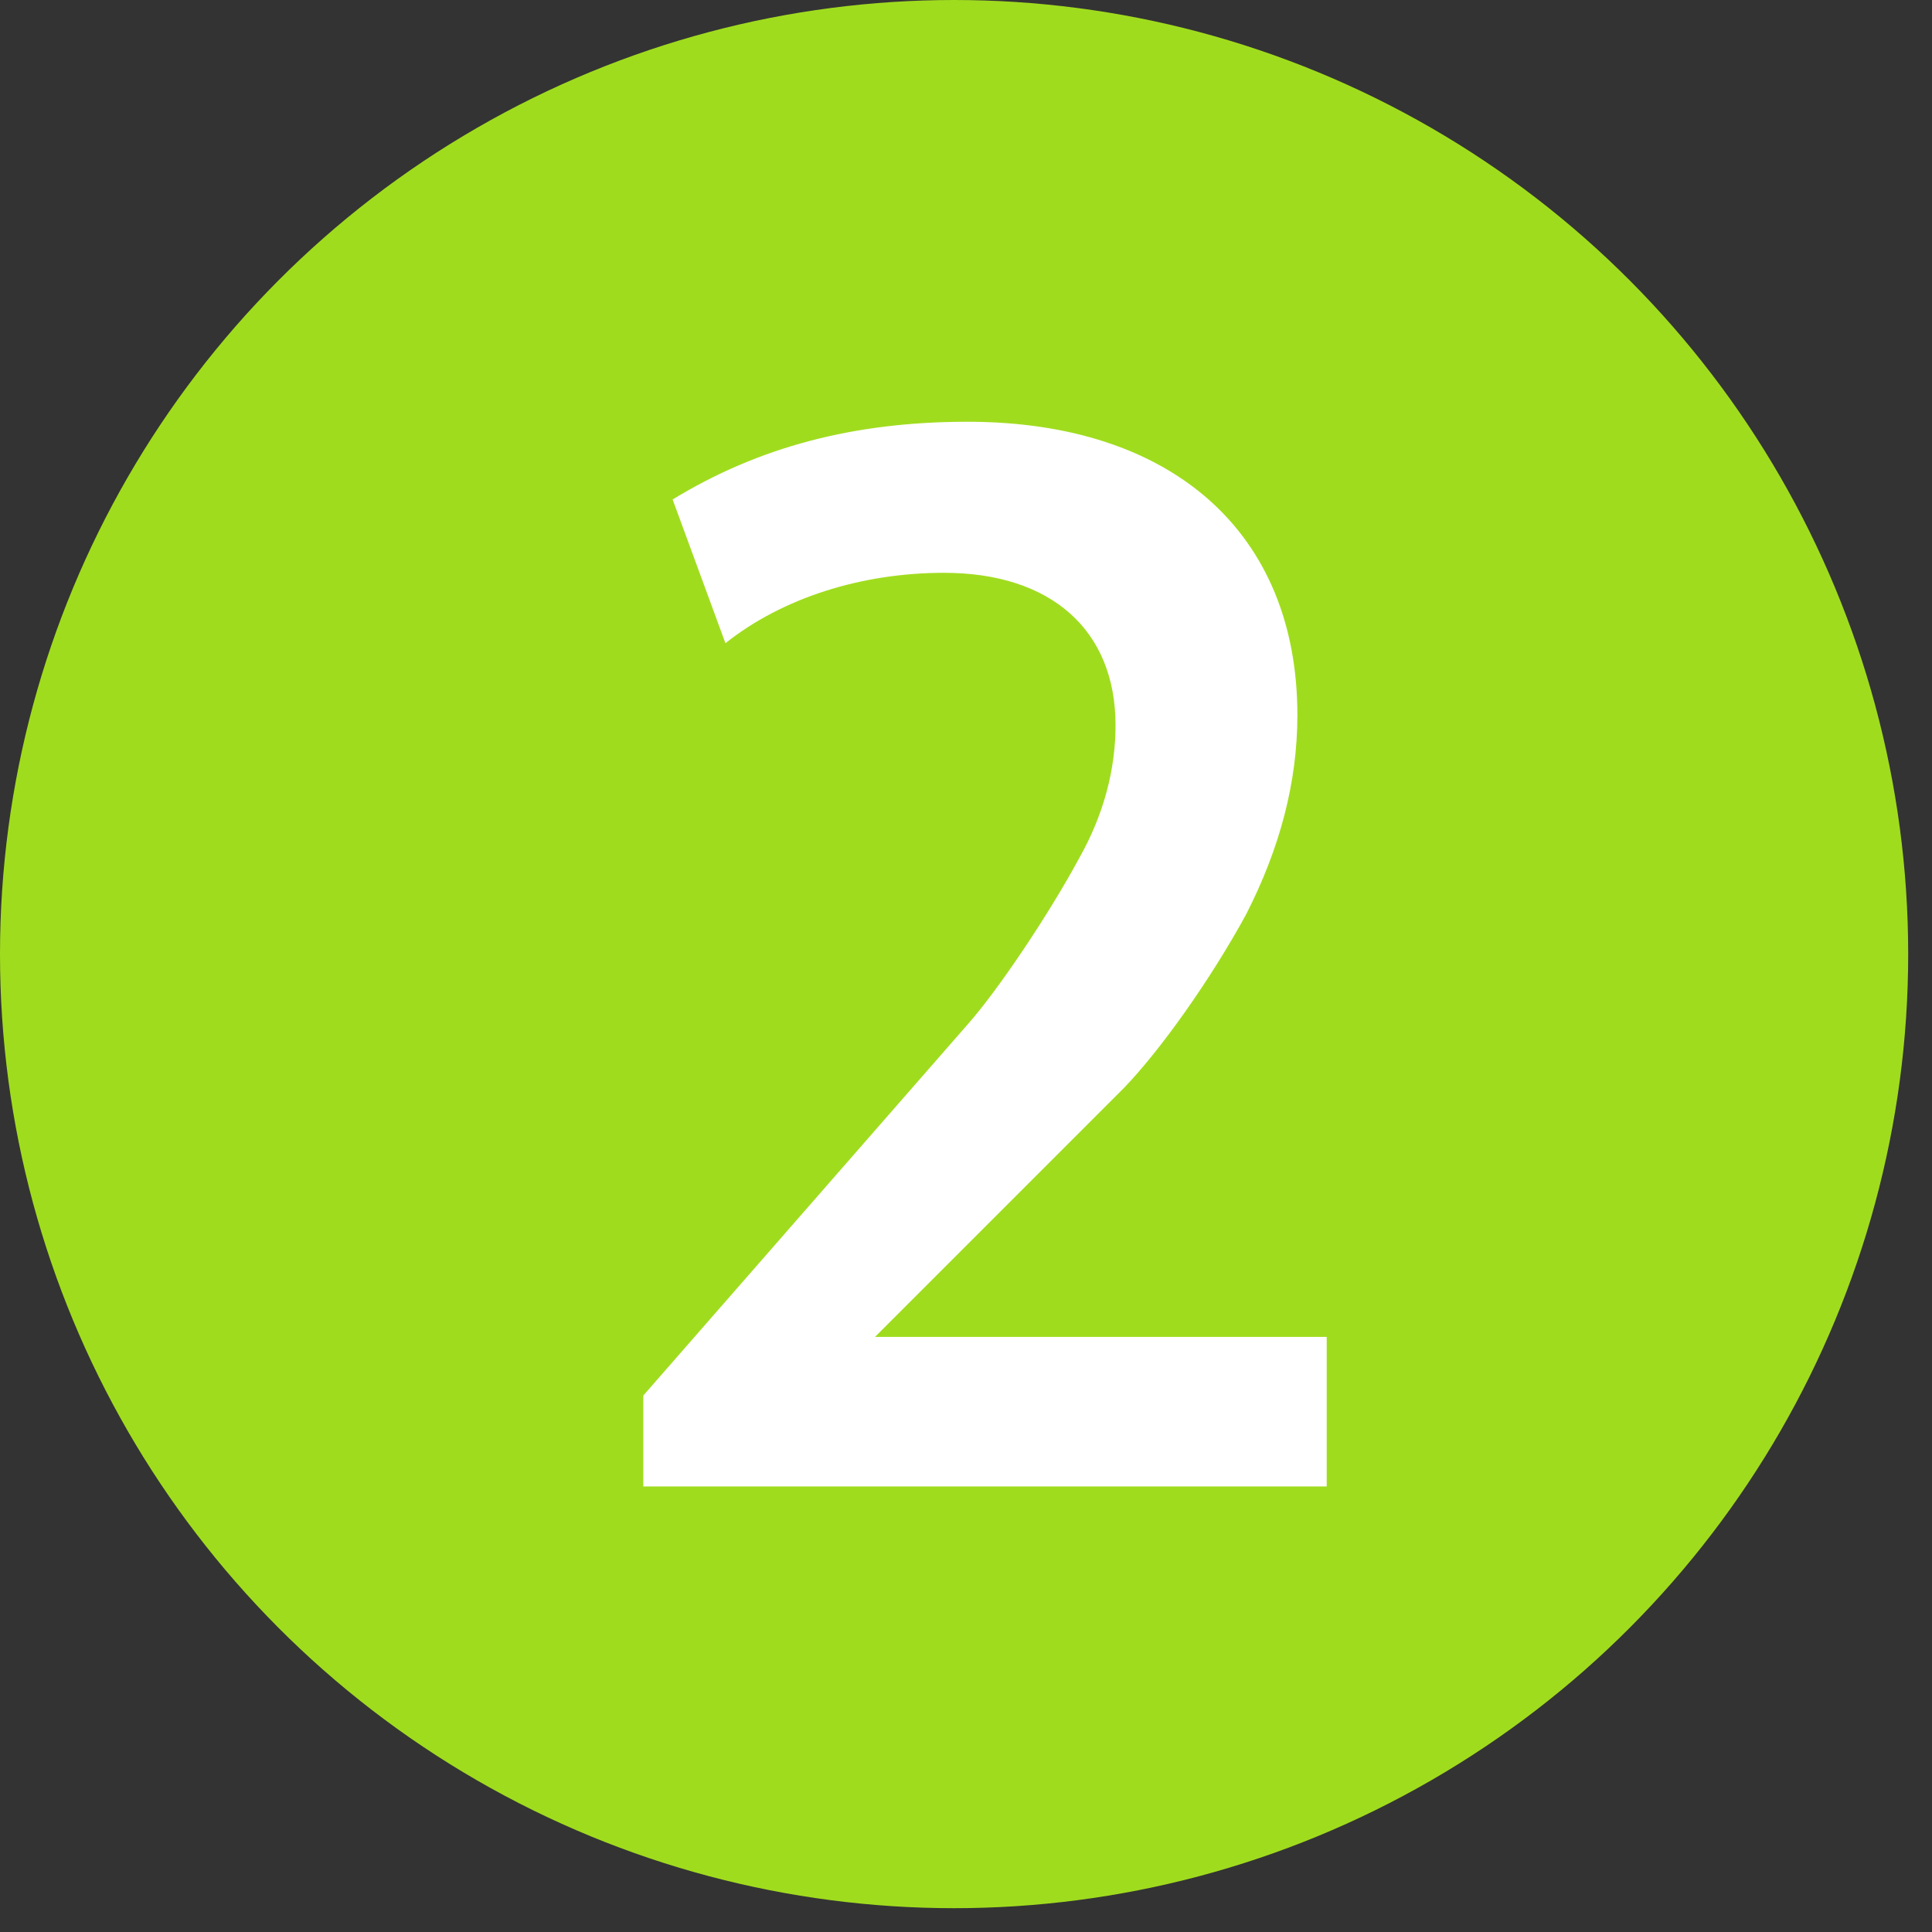
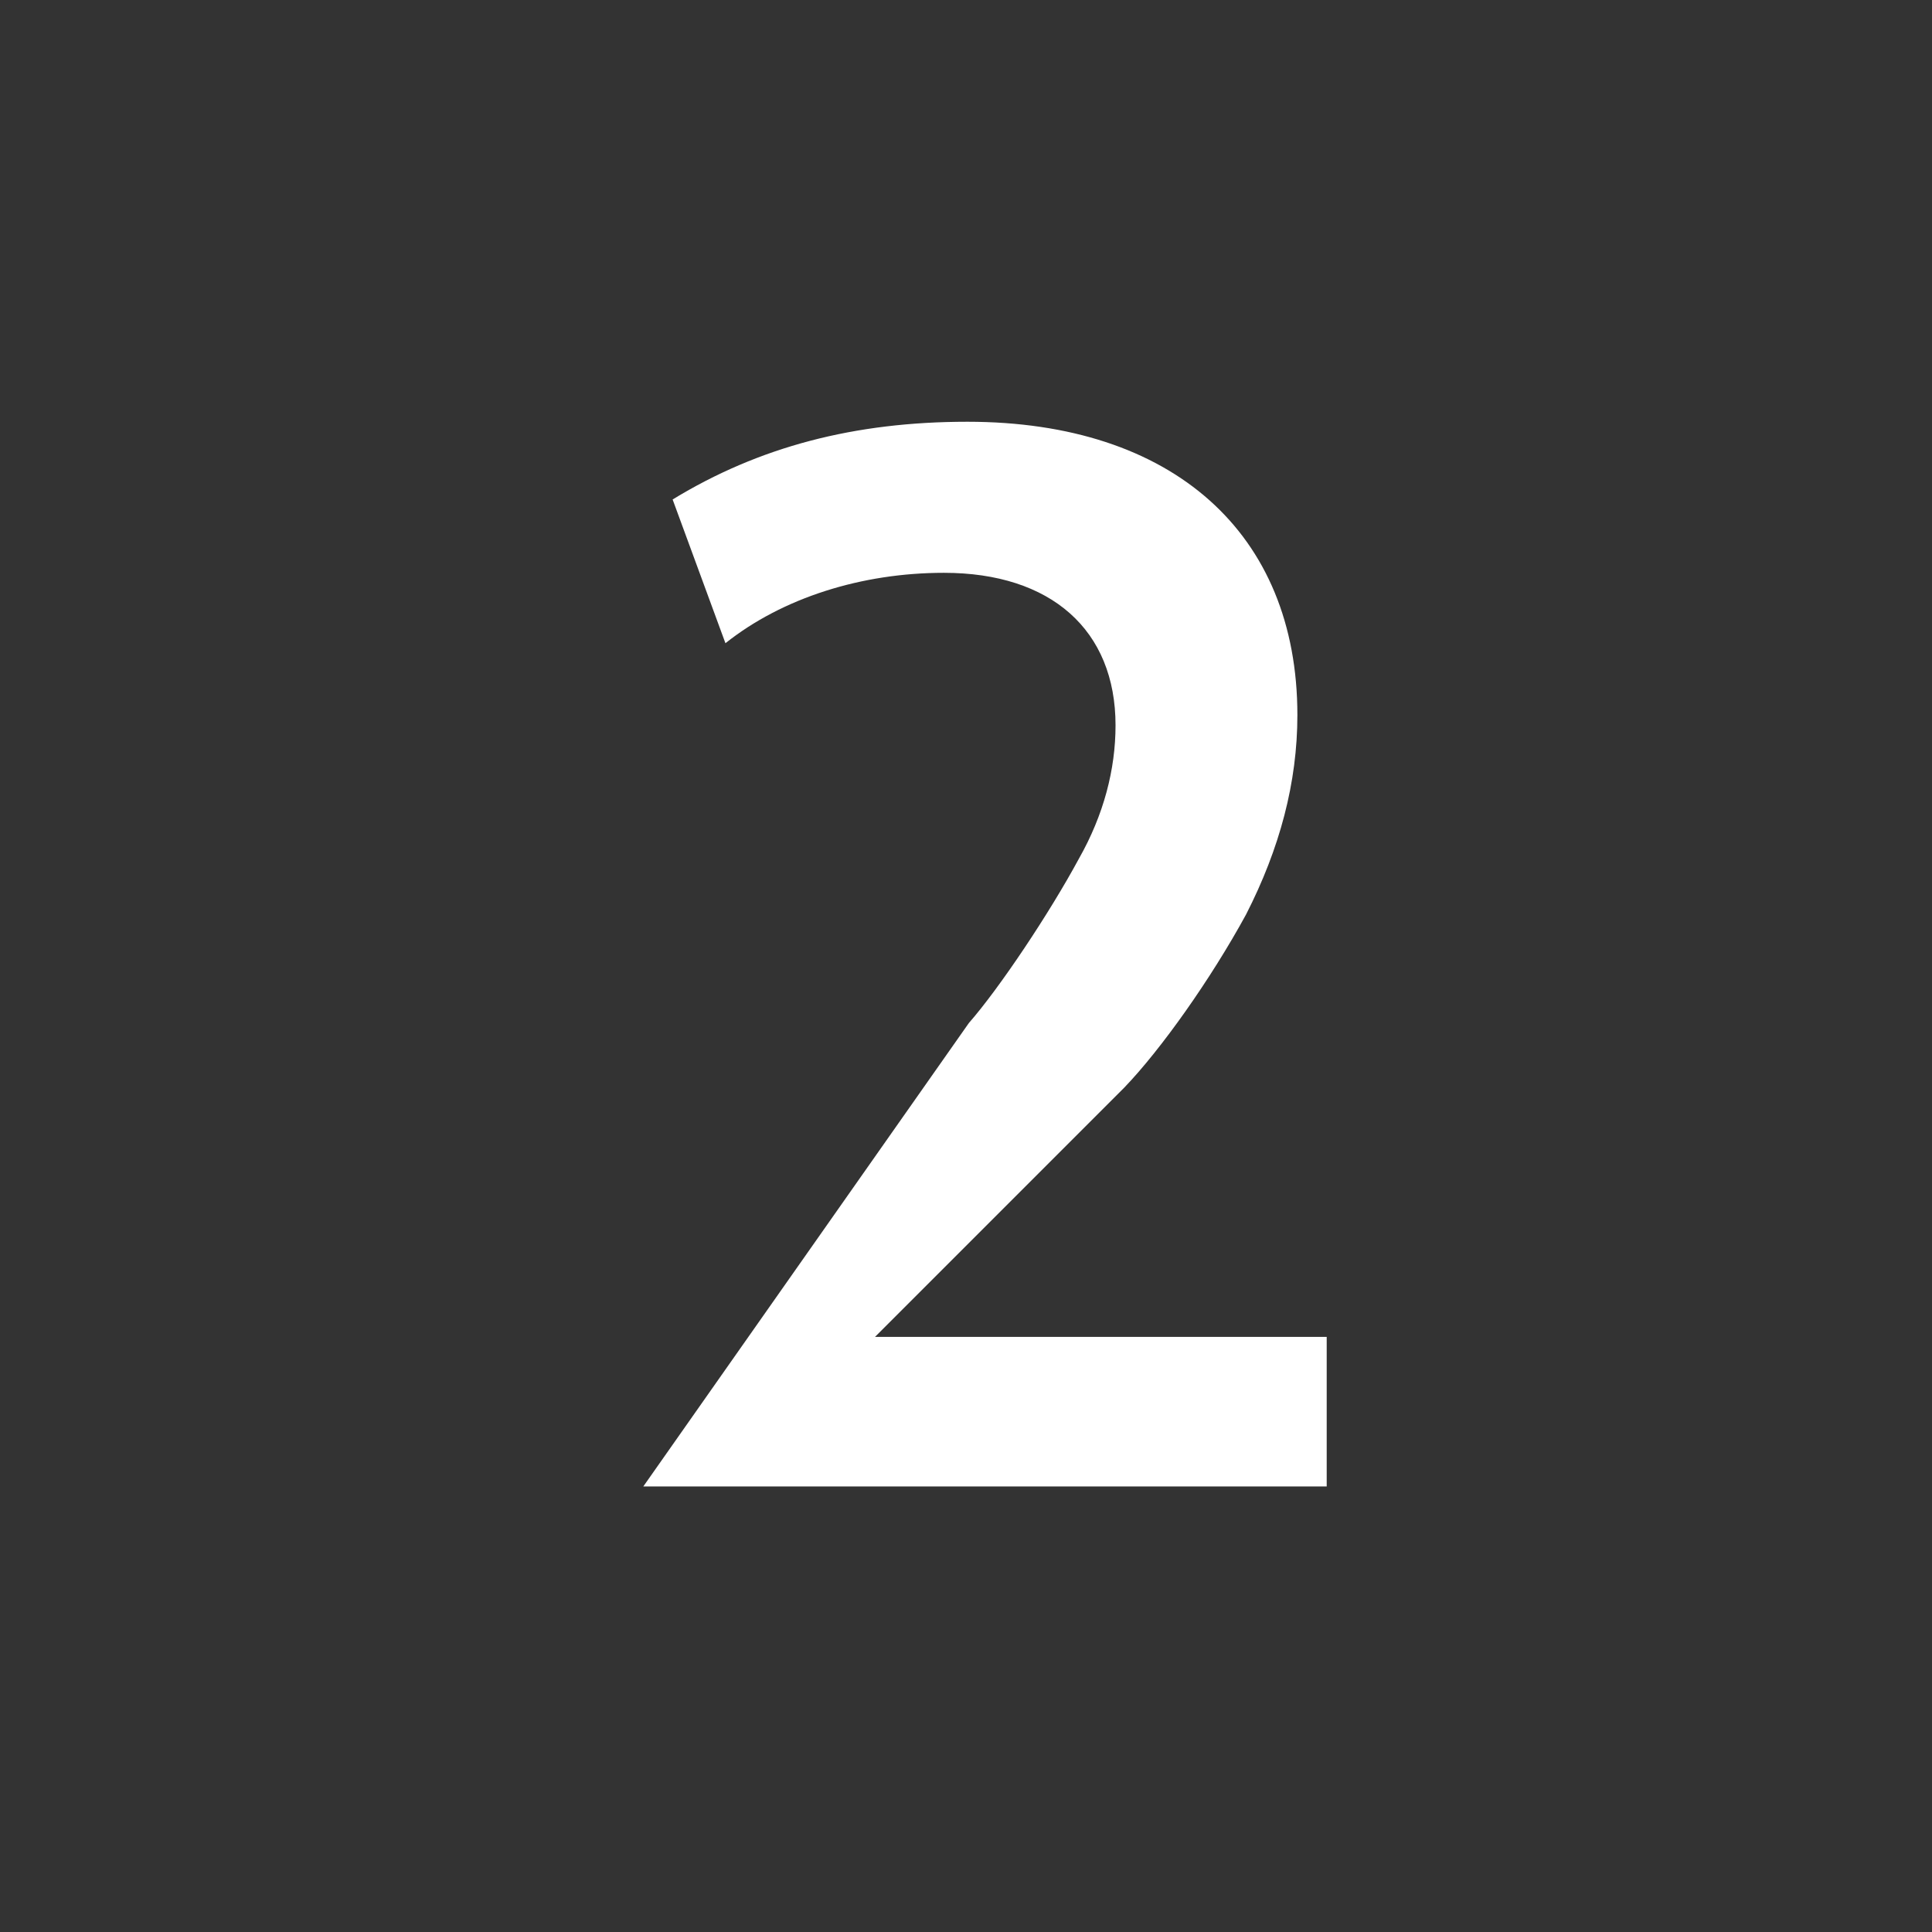
<svg xmlns="http://www.w3.org/2000/svg" width="80" height="80" viewBox="0 0 80 80" fill="none">
  <rect x="0" y="0" width="80" height="80" fill="#333333" stroke="none" />
-   <circle cx="39.507" cy="39.507" r="39.507" fill="#A0DC1E" />
-   <path d="M26.638 61.551V57.786L40.119 42.361C41.394 40.904 43.459 37.807 44.673 35.56C45.706 33.738 46.192 31.856 46.192 30.034C46.192 26.087 43.52 23.719 39.087 23.719C35.686 23.719 32.407 24.751 30.039 26.634L27.852 20.682C31.435 18.496 35.383 17.464 40.058 17.464C48.56 17.464 53.722 22.079 53.722 29.609C53.722 32.402 52.993 35.135 51.596 37.868C50.139 40.54 48.074 43.455 46.556 45.033L36.233 55.357H54.936V61.551H26.638Z" fill="white" />
+   <path d="M26.638 61.551L40.119 42.361C41.394 40.904 43.459 37.807 44.673 35.56C45.706 33.738 46.192 31.856 46.192 30.034C46.192 26.087 43.52 23.719 39.087 23.719C35.686 23.719 32.407 24.751 30.039 26.634L27.852 20.682C31.435 18.496 35.383 17.464 40.058 17.464C48.56 17.464 53.722 22.079 53.722 29.609C53.722 32.402 52.993 35.135 51.596 37.868C50.139 40.54 48.074 43.455 46.556 45.033L36.233 55.357H54.936V61.551H26.638Z" fill="white" />
</svg>